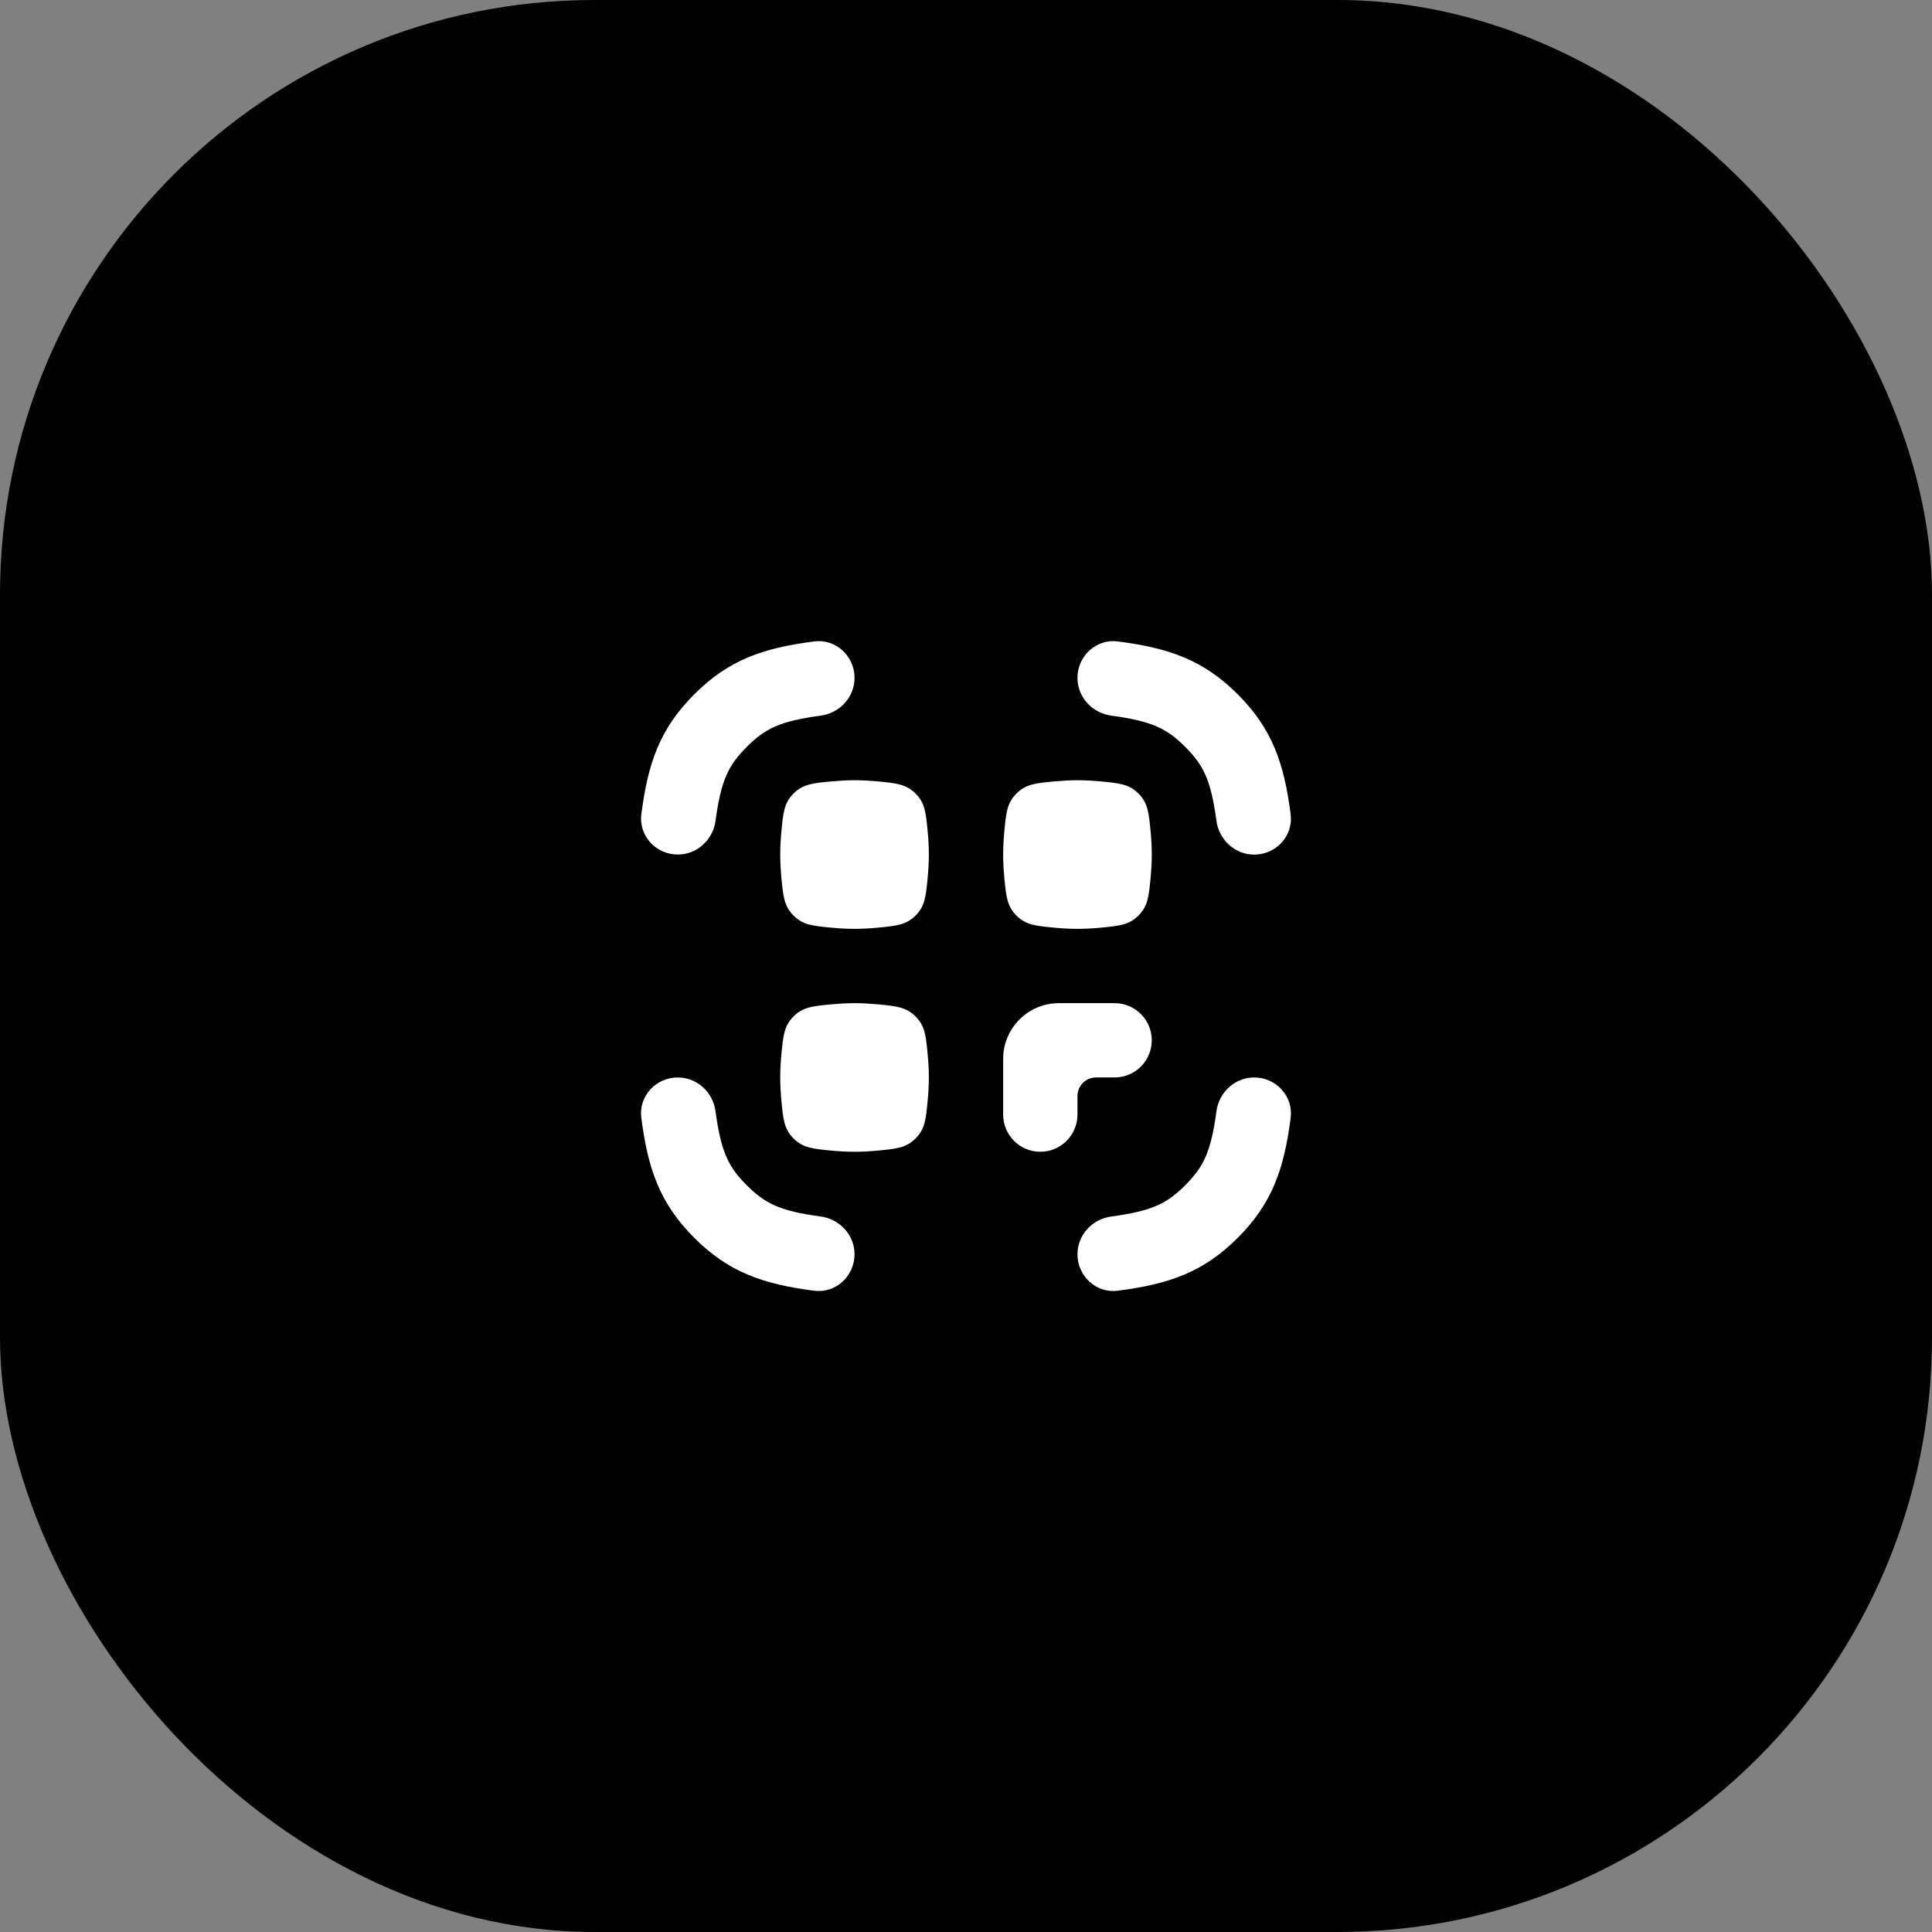
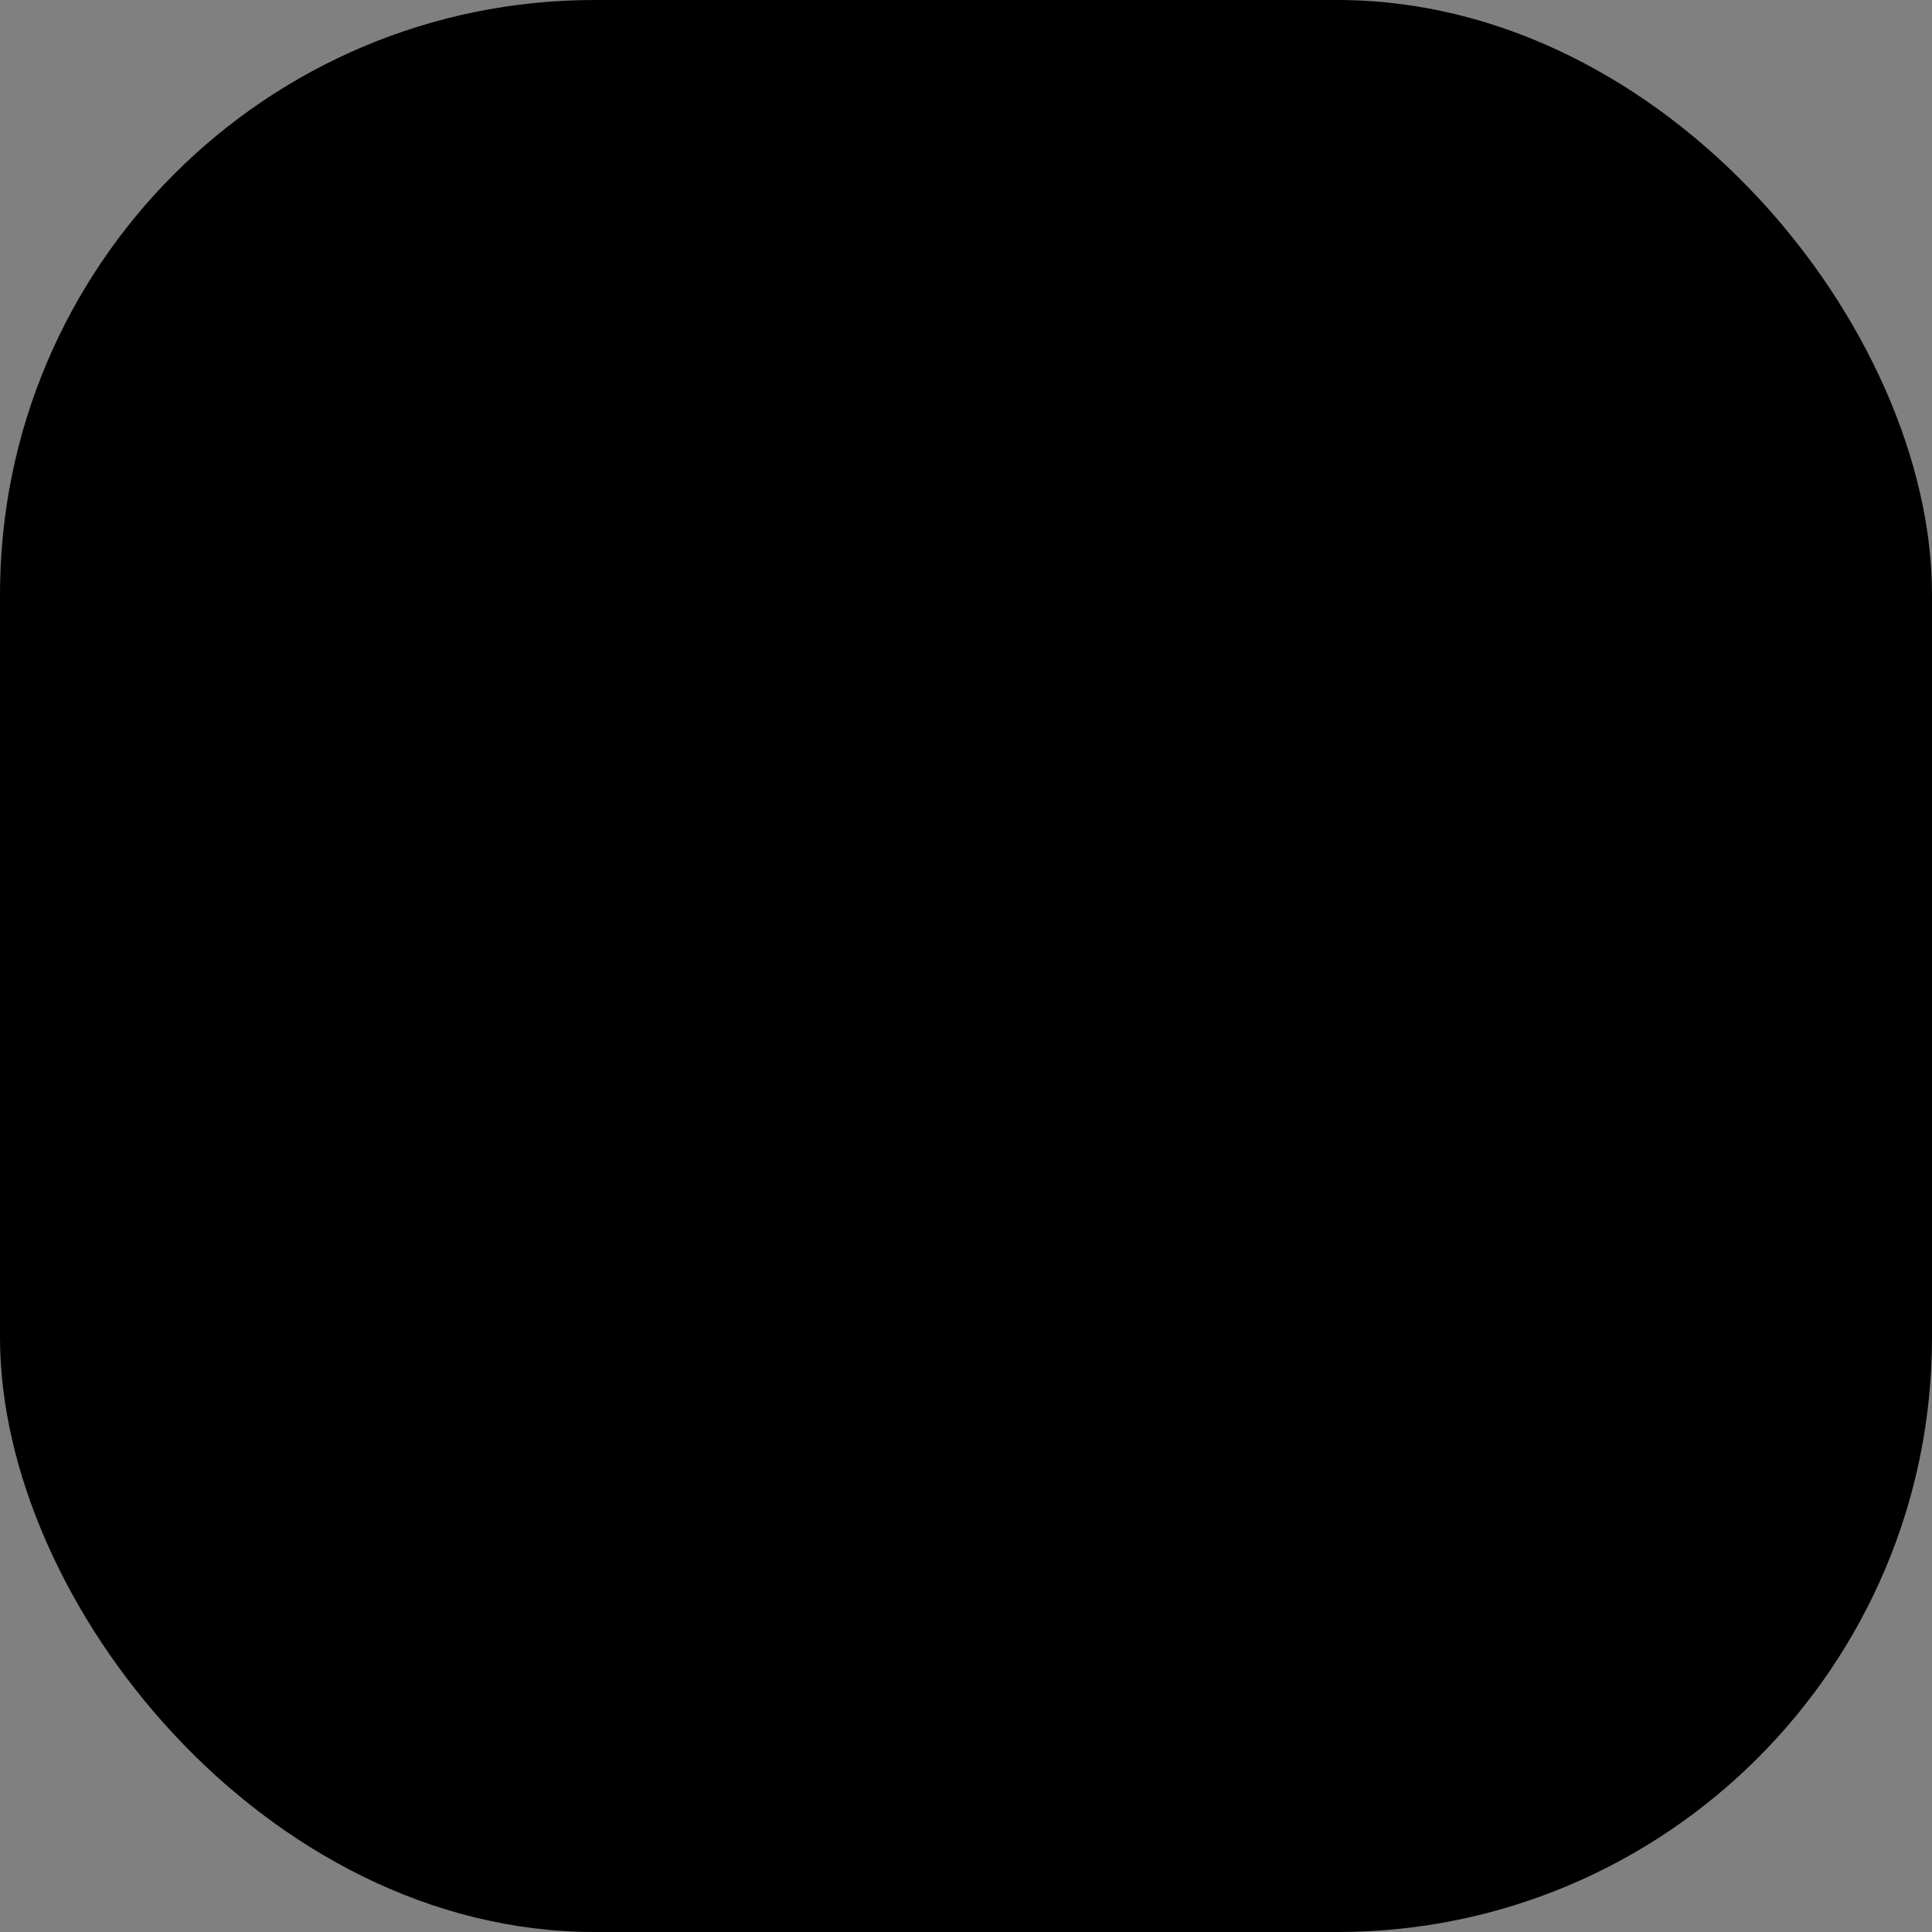
<svg xmlns="http://www.w3.org/2000/svg" width="52" height="52" viewBox="0 0 52 52" fill="none">
  <rect x="0" y="0" width="52" height="52" fill="#808080" stroke="none" />
  <rect width="52" height="52" rx="16" fill="black" />
  <g clip-path="url(#clip0_3556_3189)">
-     <path fill-rule="evenodd" clip-rule="evenodd" d="M23 18.245C23 17.658 22.497 17.189 21.914 17.264C20.534 17.441 19.611 17.762 18.686 18.688C17.761 19.613 17.439 20.535 17.262 21.915C17.187 22.497 17.656 23 18.243 23C18.763 23 19.191 22.602 19.26 22.087C19.407 20.985 19.613 20.589 20.1 20.102C20.587 19.615 20.983 19.41 22.087 19.262C22.602 19.193 23 18.765 23 18.245ZM30.085 17.264C29.503 17.189 29 17.658 29 18.245C29 18.765 29.398 19.193 29.913 19.262C31.016 19.41 31.412 19.615 31.899 20.102C32.387 20.59 32.592 20.986 32.74 22.089C32.809 22.604 33.236 23.002 33.757 23.002C34.344 23.002 34.813 22.499 34.738 21.916C34.561 20.536 34.239 19.613 33.314 18.688C32.388 17.763 31.465 17.441 30.085 17.264ZM23 33.759C23 34.346 22.497 34.815 21.914 34.74C20.534 34.563 19.611 34.241 18.686 33.316C17.76 32.39 17.439 31.467 17.261 30.086C17.186 29.503 17.655 29 18.243 29C18.763 29 19.191 29.398 19.259 29.914C19.407 31.018 19.612 31.414 20.1 31.902C20.587 32.389 20.983 32.594 22.087 32.742C22.602 32.811 23 33.239 23 33.759ZM33.757 29C34.344 29 34.813 29.503 34.738 30.086C34.561 31.467 34.239 32.39 33.314 33.316C32.389 34.241 31.466 34.563 30.086 34.74C29.503 34.815 29 34.346 29 33.759C29 33.239 29.398 32.811 29.914 32.742C31.016 32.594 31.412 32.389 31.899 31.902C32.387 31.414 32.592 31.018 32.74 29.914C32.809 29.398 33.237 29 33.757 29ZM21.358 21.358C21.102 21.613 21.078 21.878 21.029 22.406C21.011 22.597 21 22.799 21 23C21 23.202 21.011 23.404 21.029 23.595C21.078 24.123 21.102 24.387 21.358 24.642C21.613 24.898 21.877 24.922 22.405 24.971C22.597 24.989 22.798 25 23 25C23.202 25 23.403 24.989 23.595 24.971C24.123 24.922 24.387 24.898 24.642 24.642C24.898 24.387 24.922 24.123 24.971 23.595C24.989 23.404 25 23.202 25 23C25 22.799 24.989 22.597 24.971 22.406C24.922 21.878 24.898 21.613 24.642 21.358C24.387 21.103 24.123 21.078 23.595 21.029C23.403 21.012 23.202 21 23 21C22.798 21 22.597 21.012 22.405 21.029C21.877 21.078 21.613 21.103 21.358 21.358ZM27.029 22.406C27.078 21.878 27.102 21.613 27.358 21.358C27.613 21.103 27.877 21.078 28.405 21.029C28.597 21.012 28.798 21 29 21C29.202 21 29.403 21.012 29.595 21.029C30.123 21.078 30.387 21.103 30.642 21.358C30.898 21.613 30.922 21.878 30.971 22.406C30.989 22.597 31 22.799 31 23C31 23.202 30.989 23.404 30.971 23.595C30.922 24.123 30.898 24.387 30.642 24.642C30.387 24.898 30.123 24.922 29.595 24.971C29.403 24.989 29.202 25 29 25C28.798 25 28.597 24.989 28.405 24.971C27.877 24.922 27.613 24.898 27.358 24.642C27.102 24.387 27.078 24.123 27.029 23.595C27.011 23.404 27 23.202 27 23C27 22.799 27.011 22.597 27.029 22.406ZM21.029 28.406C21.078 27.878 21.102 27.613 21.358 27.358C21.613 27.103 21.877 27.078 22.405 27.029C22.597 27.012 22.798 27 23 27C23.202 27 23.403 27.012 23.595 27.029C24.123 27.078 24.387 27.103 24.642 27.358C24.898 27.613 24.922 27.878 24.971 28.406C24.989 28.597 25 28.799 25 29C25 29.202 24.989 29.404 24.971 29.595C24.922 30.123 24.898 30.387 24.642 30.642C24.387 30.898 24.123 30.922 23.595 30.971C23.403 30.989 23.202 31 23 31C22.798 31 22.597 30.989 22.405 30.971C21.877 30.922 21.613 30.898 21.358 30.642C21.102 30.387 21.078 30.123 21.029 29.595C21.011 29.404 21 29.202 21 29C21 28.799 21.011 28.597 21.029 28.406ZM29.5 29C29.224 29 29 29.224 29 29.5V30C29 30.552 28.552 31 28 31C27.448 31 27 30.552 27 30V28.5C27 27.672 27.672 27 28.5 27H30C30.552 27 31 27.448 31 28C31 28.552 30.552 29 30 29H29.5Z" fill="white" />
-   </g>
+     </g>
  <defs>
    <clipPath id="clip0_3556_3189">
      <rect width="24" height="24" fill="white" transform="translate(14 14)" />
    </clipPath>
  </defs>
</svg>